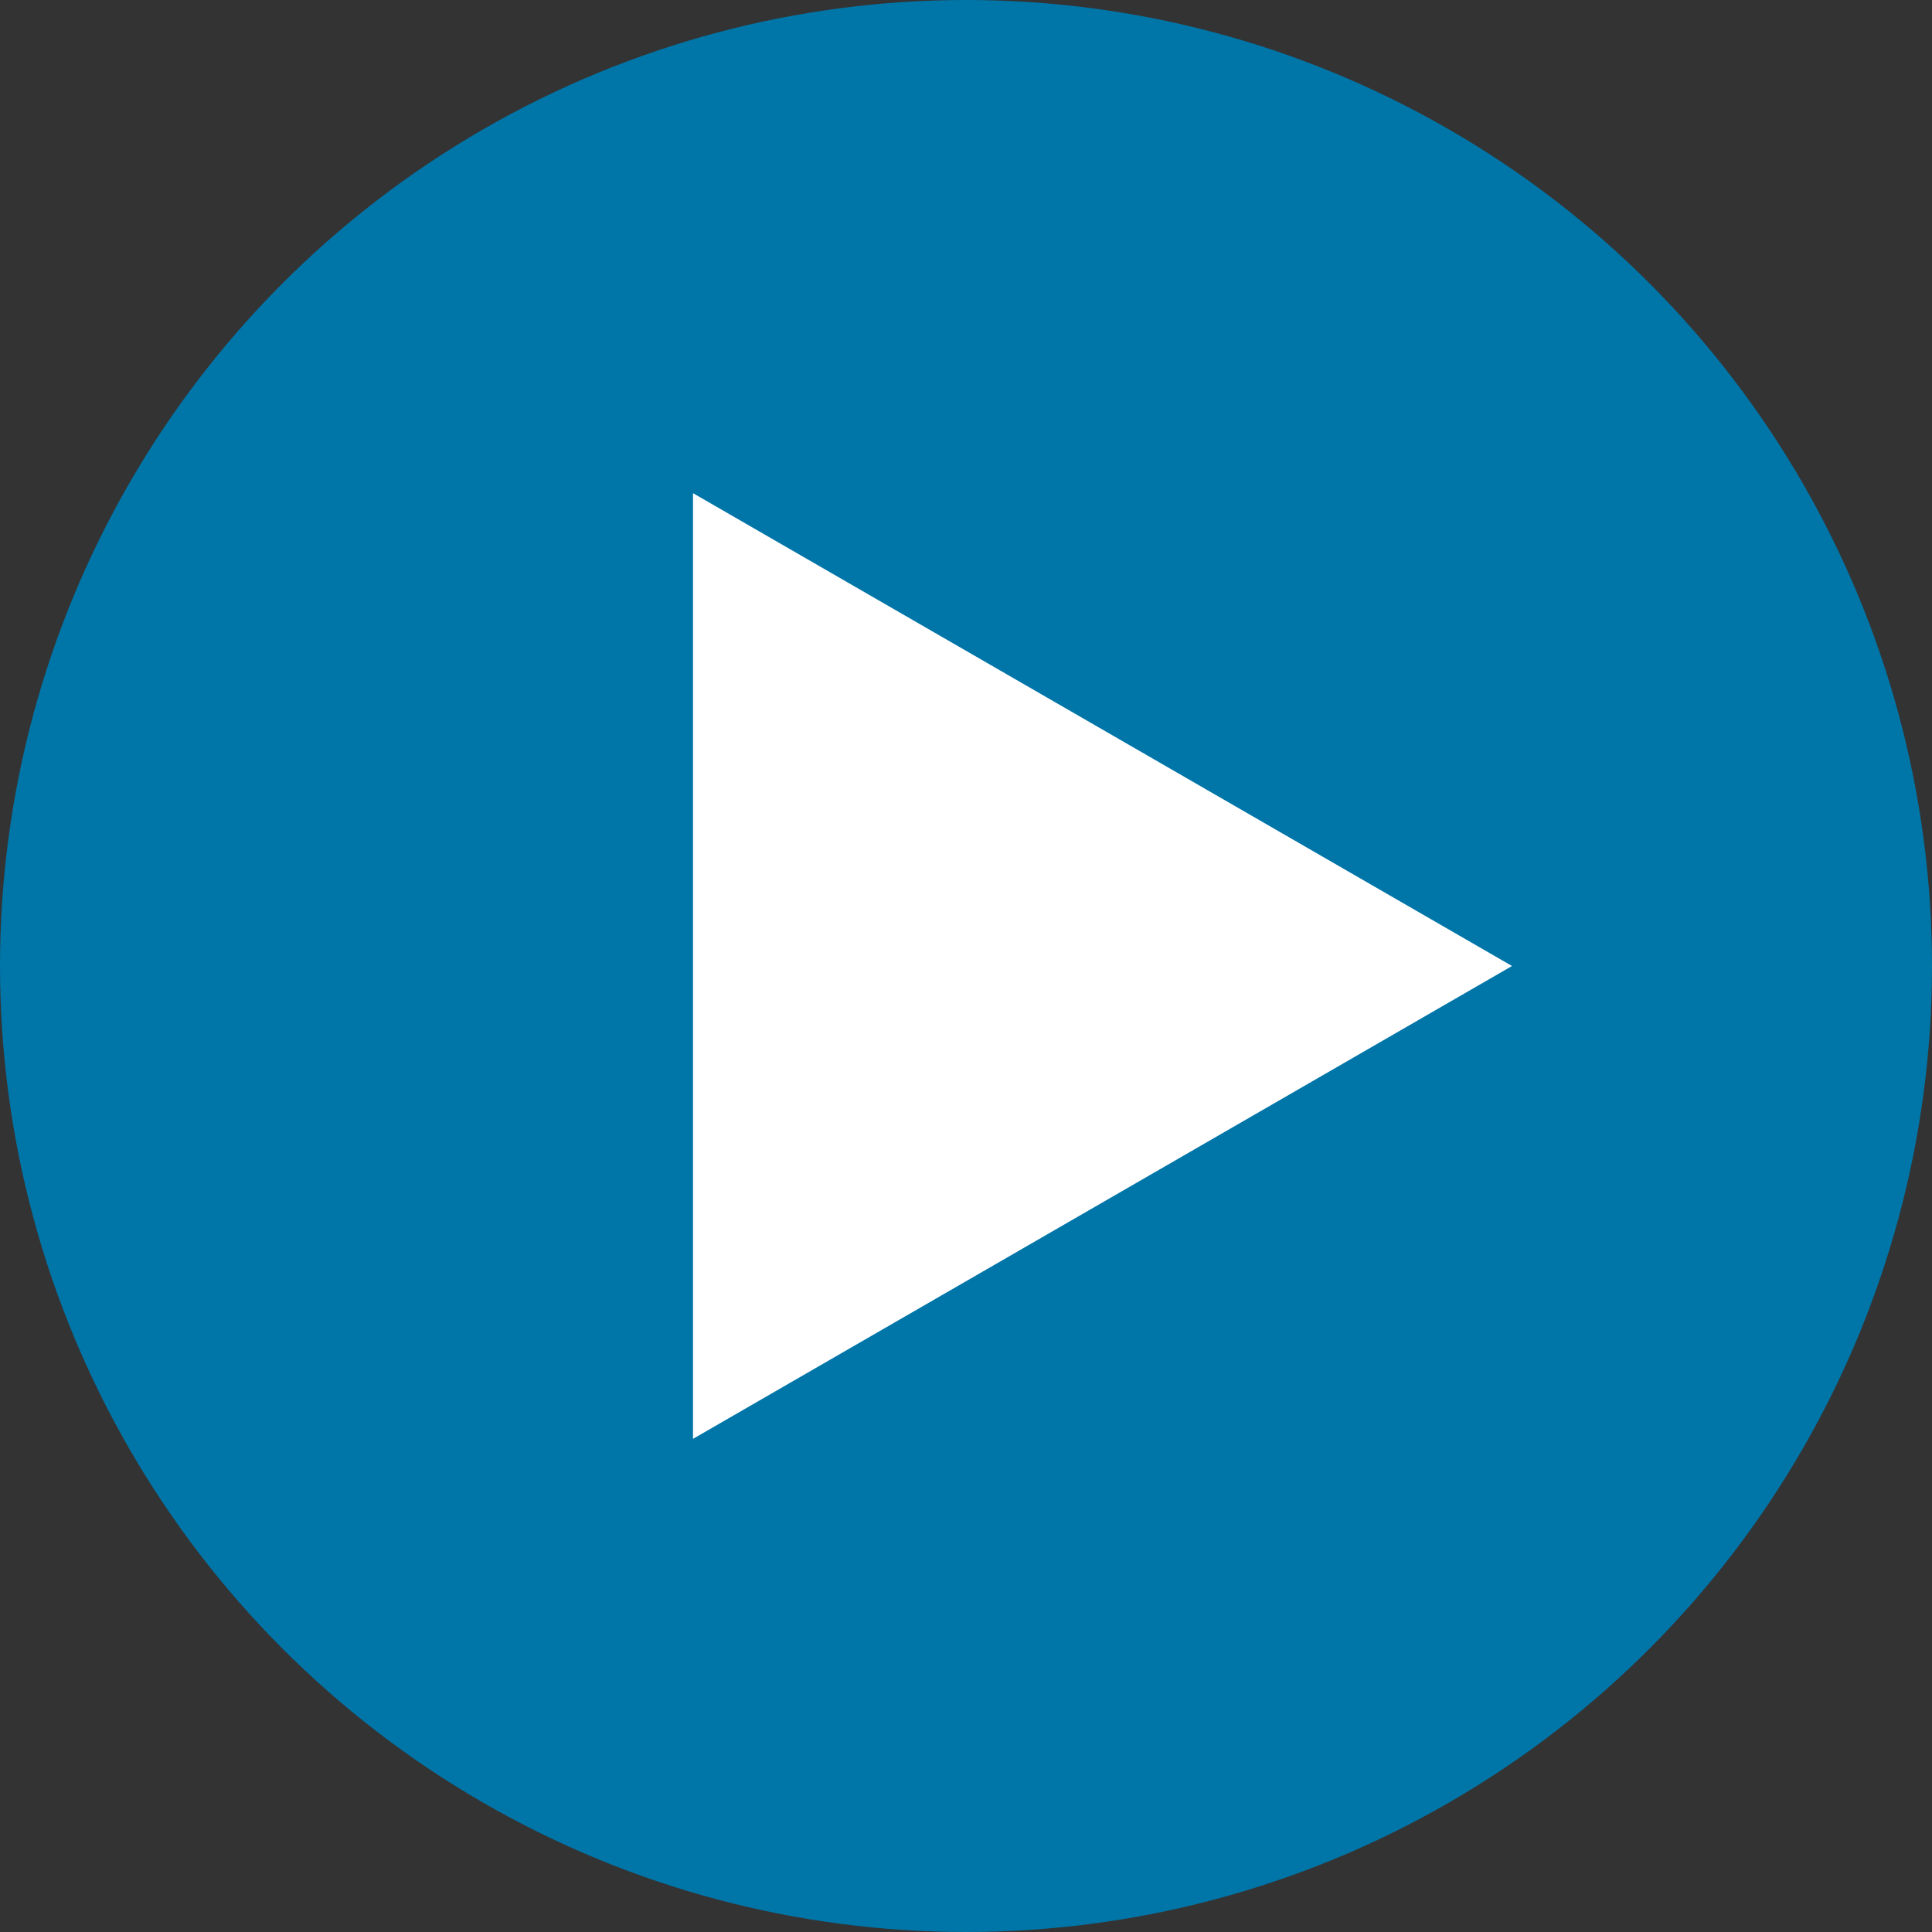
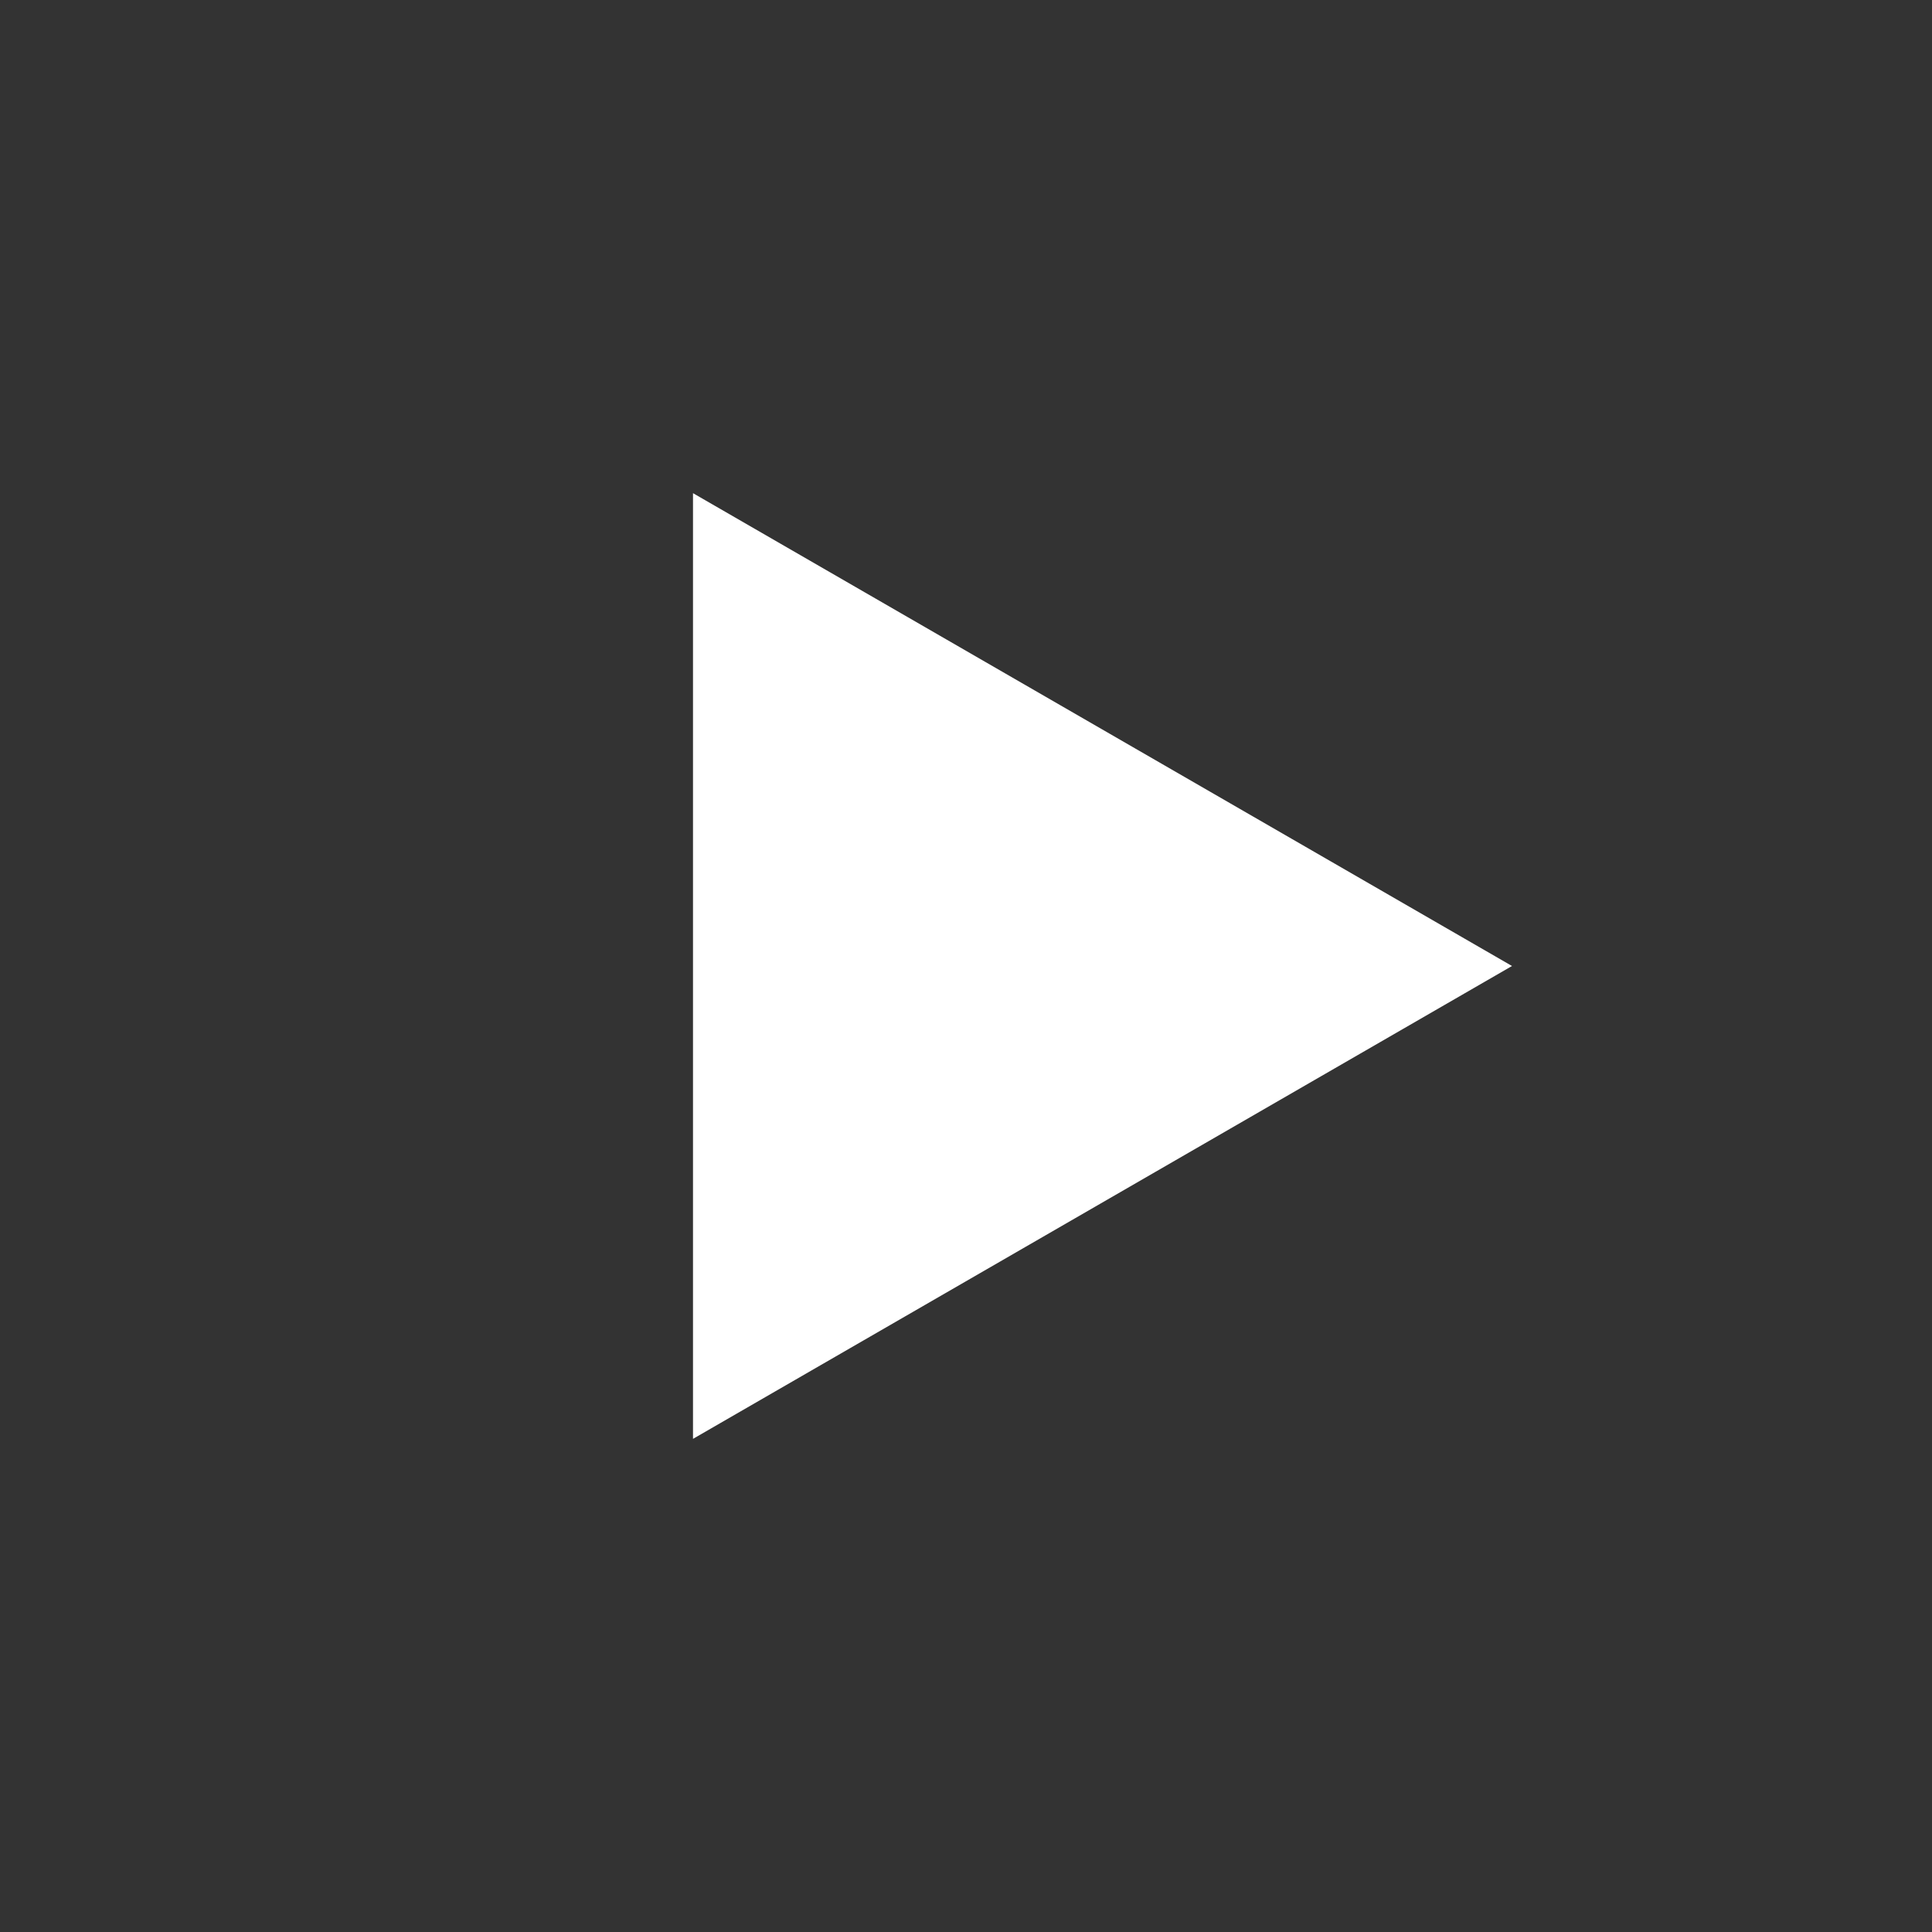
<svg xmlns="http://www.w3.org/2000/svg" width="69" height="69" viewBox="0 0 69 69" fill="none">
  <rect x="0" y="0" width="69" height="69" fill="#333333" stroke="none" />
-   <circle cx="34.5" cy="34.5" r="34.5" fill="#0075A8" />
  <path d="M54 34.5L24.75 51.388L24.75 17.613L54 34.5Z" fill="white" />
</svg>